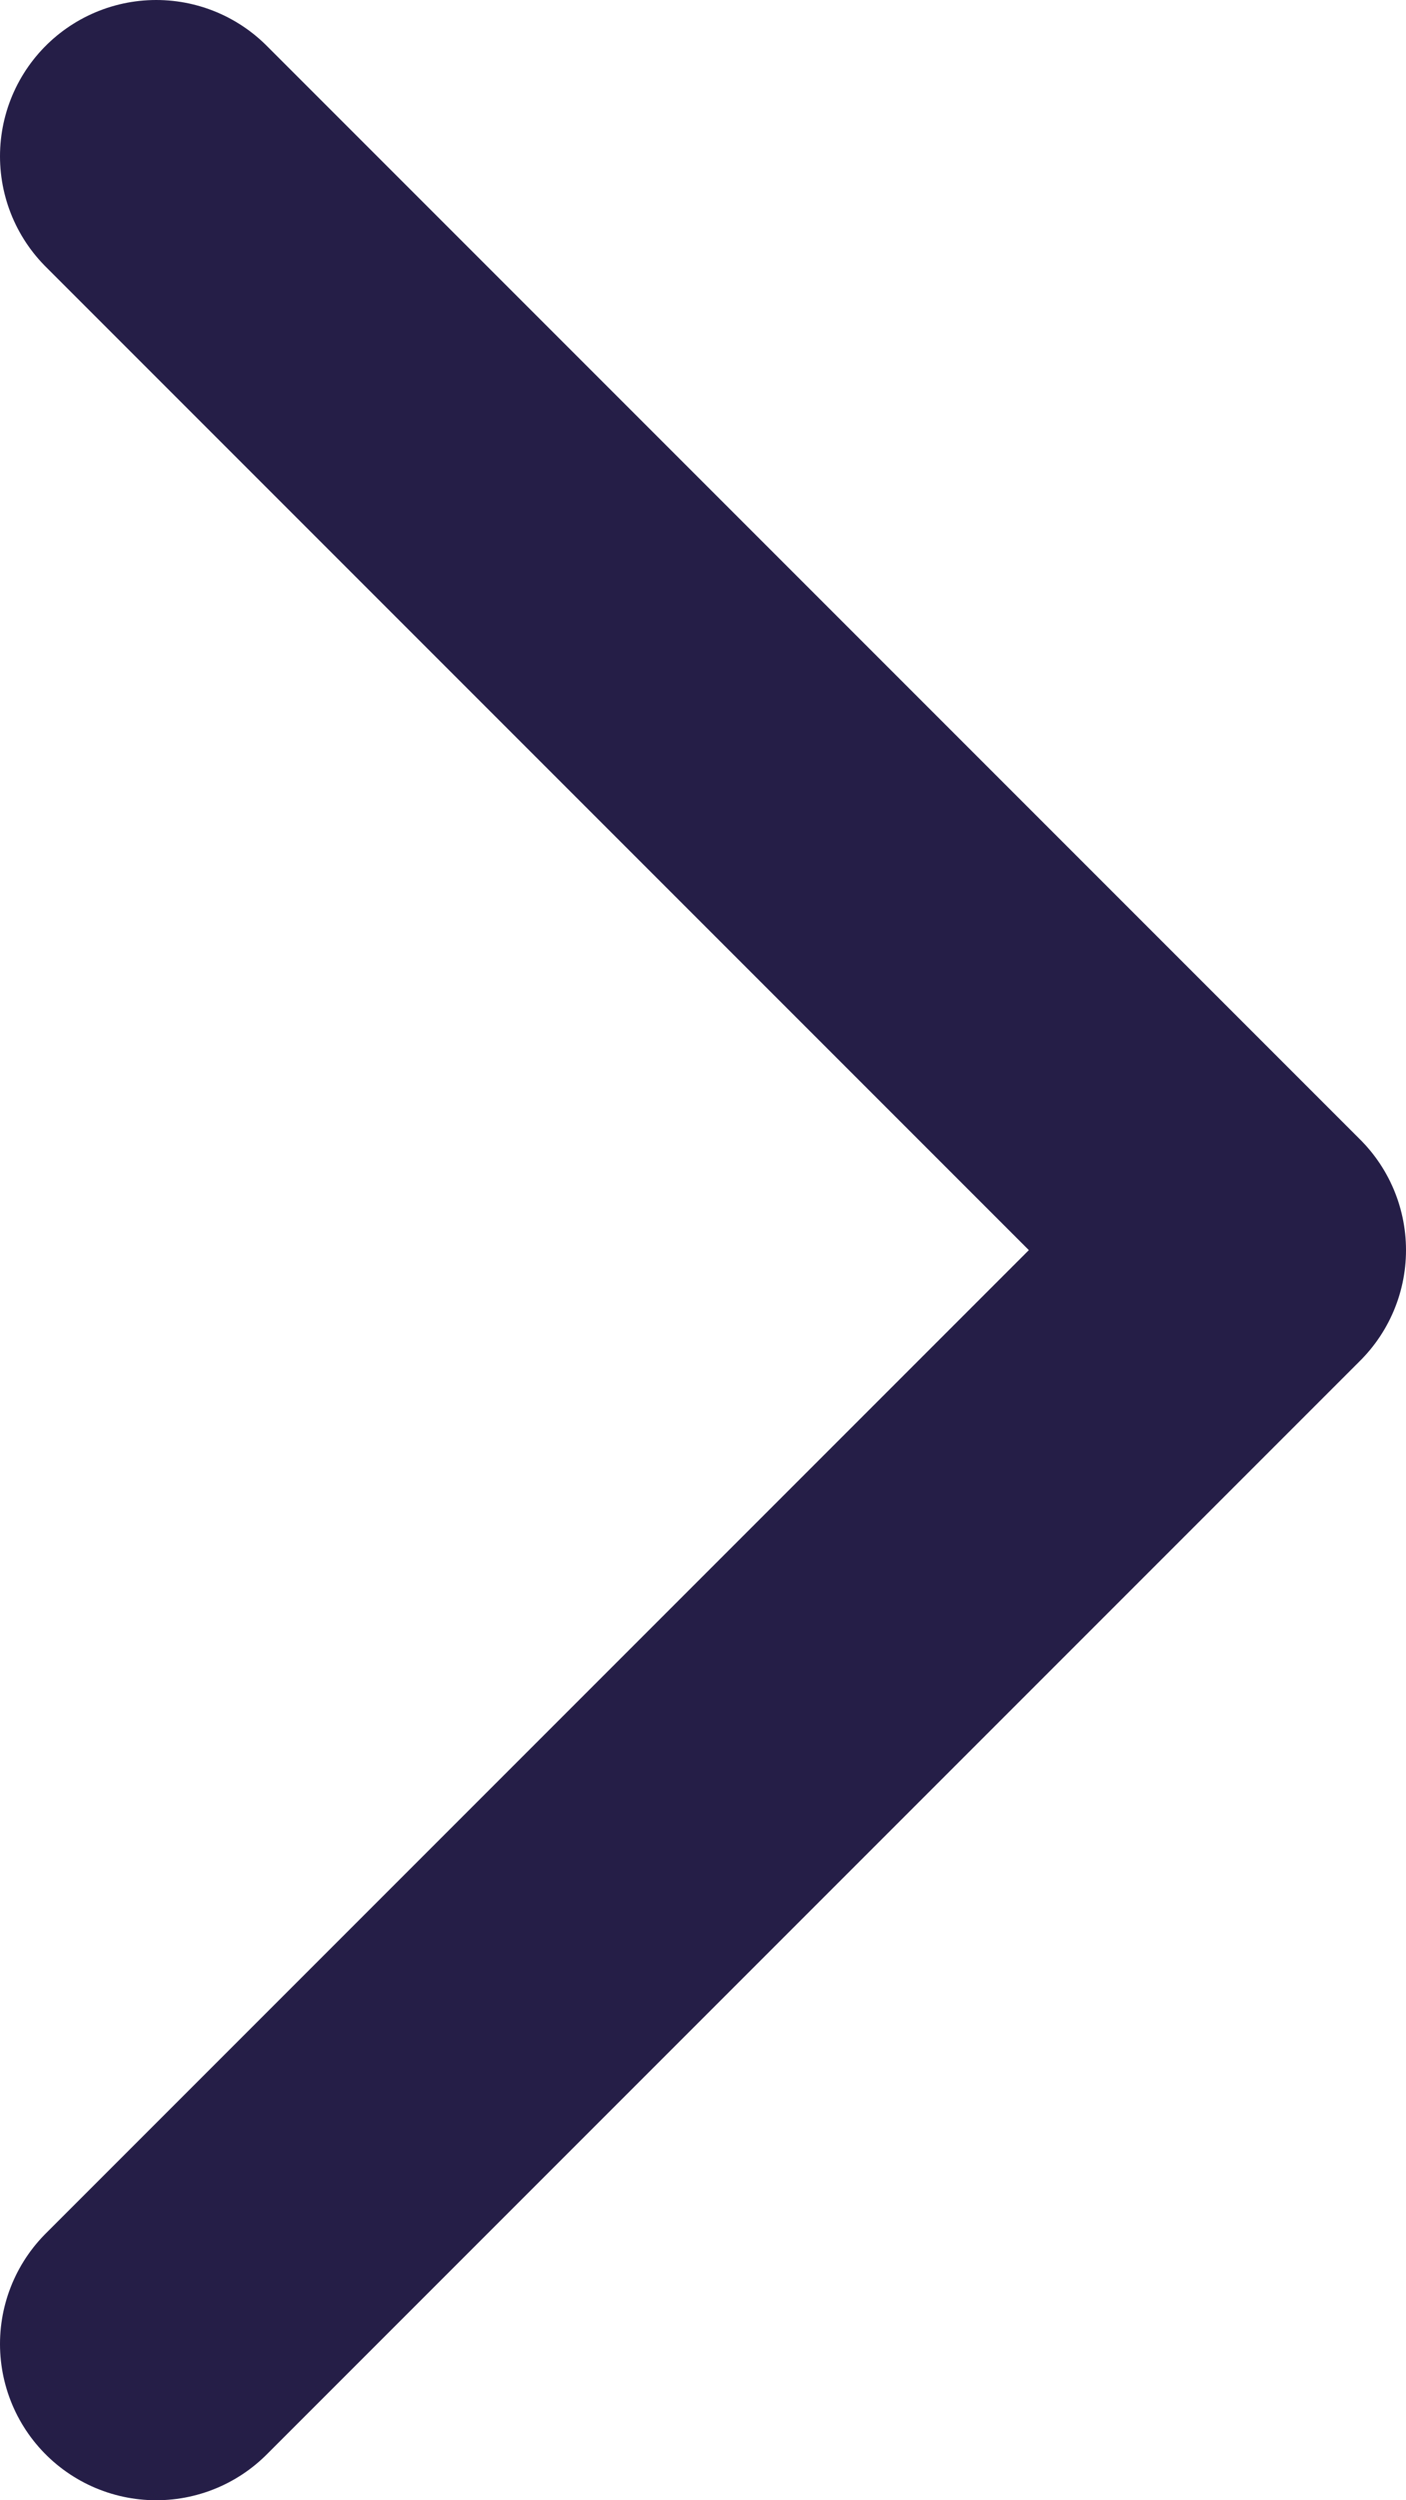
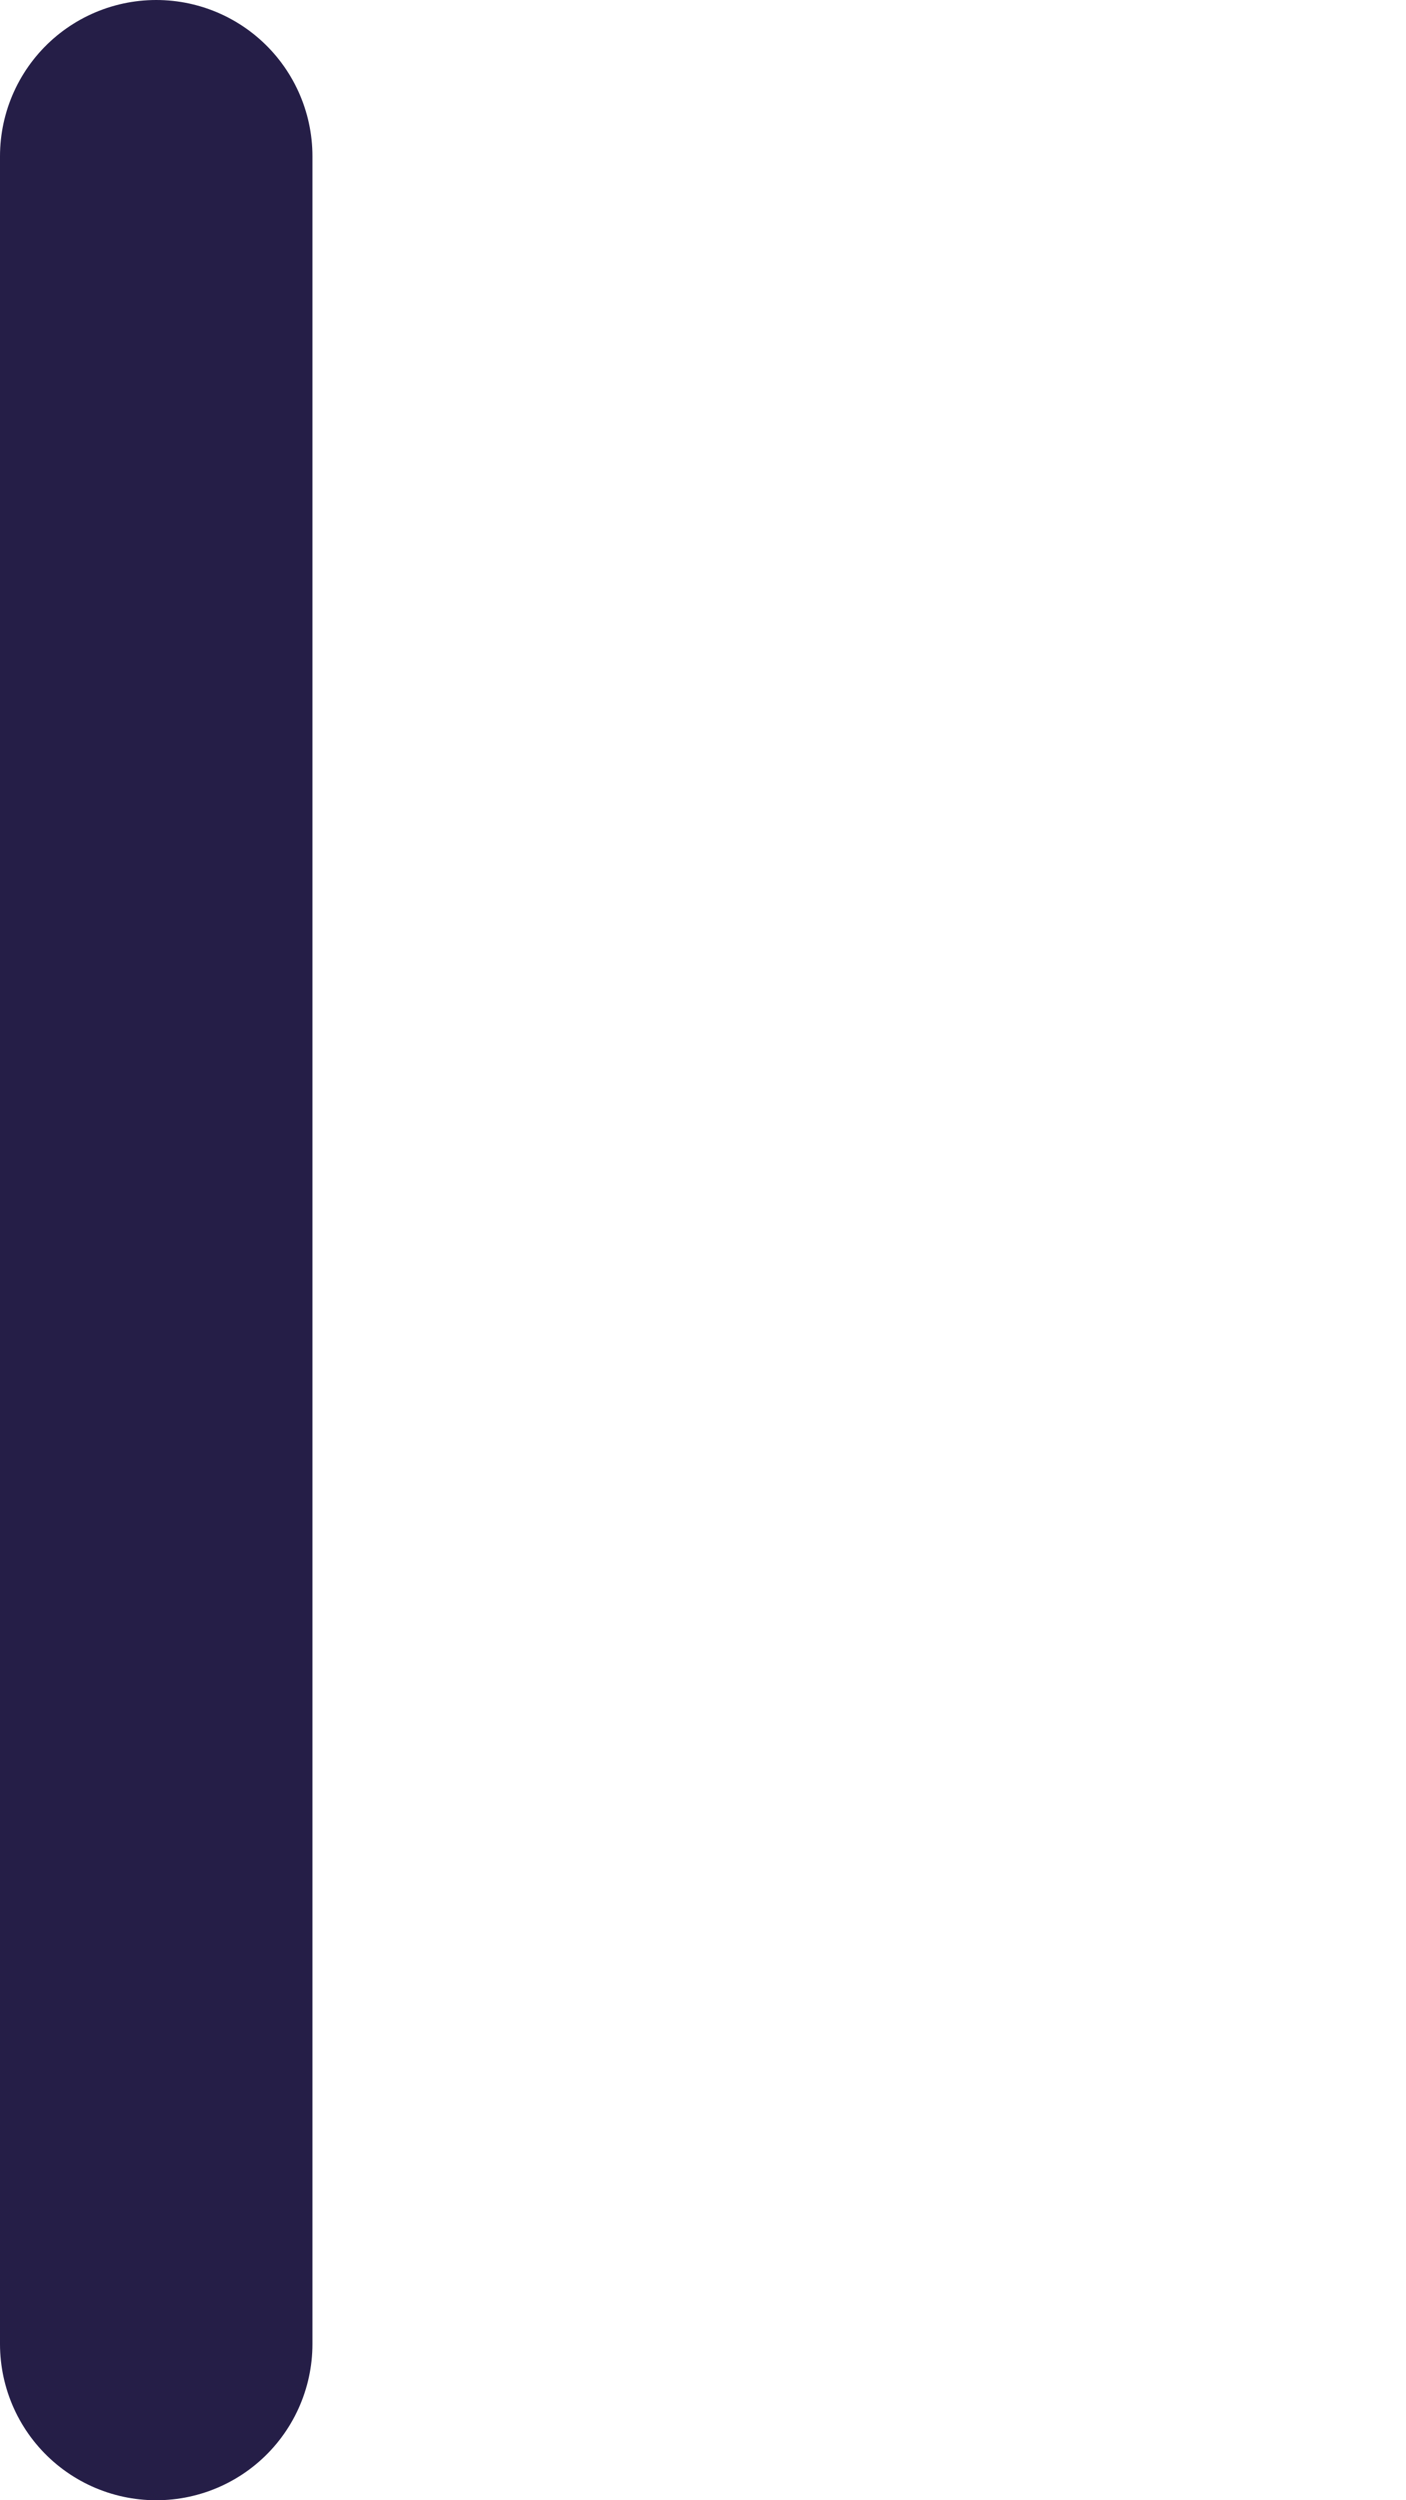
<svg xmlns="http://www.w3.org/2000/svg" width="9" height="16" viewBox="0 0 9 16" fill="none">
-   <path d="M1 1L8 8L1 15" stroke="#251E47" stroke-width="2" stroke-linecap="round" stroke-linejoin="round" />
+   <path d="M1 1L1 15" stroke="#251E47" stroke-width="2" stroke-linecap="round" stroke-linejoin="round" />
</svg>